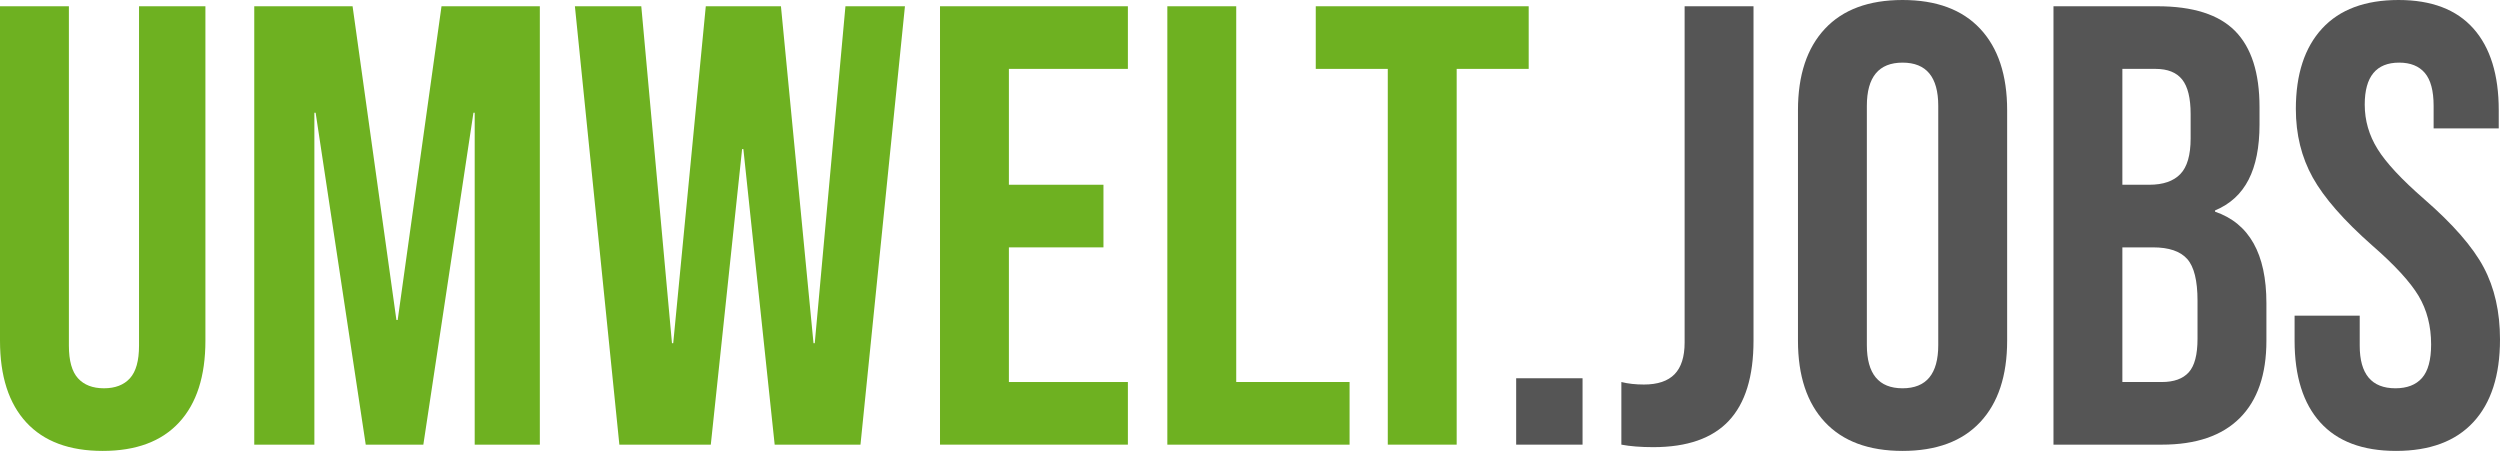
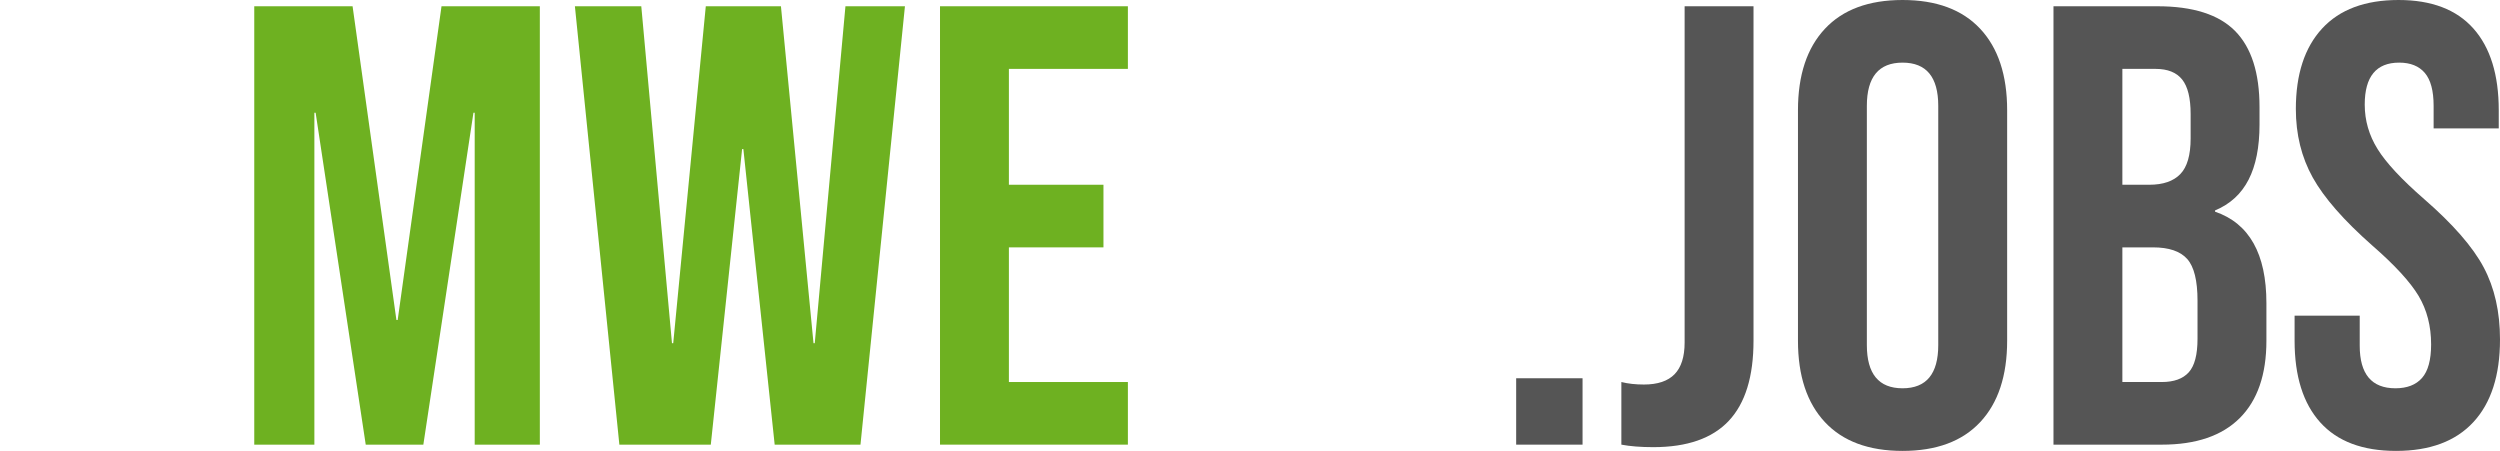
<svg xmlns="http://www.w3.org/2000/svg" version="1.1" id="Ebene_1" x="0px" y="0px" viewBox="0 0 689.804 124.415" enable-background="new 0 0 689.804 124.415" xml:space="preserve">
  <g>
-     <path fill="#6EB121" d="M7.258,116.553C2.419,111.313,0,103.796,0,94.003V1.729h19.008v93.656c0,4.147,0.834,7.145,2.506,8.986   c1.668,1.844,4.061,2.765,7.171,2.765s5.5-0.921,7.171-2.765c1.668-1.842,2.505-4.839,2.505-8.986V1.729h18.317v92.274   c0,9.793-2.419,17.31-7.258,22.55c-4.838,5.244-11.866,7.862-21.082,7.862C19.121,124.415,12.096,121.797,7.258,116.553z" />
    <path fill="#6EB121" d="M70.155,1.729h27.129l12.096,86.572h0.346l12.096-86.572h27.129v120.959H130.98V31.104h-0.346   l-13.824,91.584h-15.897L87.089,31.104h-0.346v91.584H70.155V1.729z" />
    <path fill="#6EB121" d="M158.627,1.729h18.317l8.467,92.966h0.346l8.985-92.966h20.736l8.985,92.966h0.346l8.467-92.966h16.416   l-12.269,120.959H213.75l-8.64-81.562h-0.346l-8.64,81.562h-25.229L158.627,1.729z" />
    <path fill="#6EB121" d="M259.368,1.729h51.84v17.279h-32.832v31.968h26.093v17.28h-26.093v37.151h32.832v17.28h-51.84V1.729z" />
-     <path fill="#6EB121" d="M322.093,1.729h19.008v103.679h31.276v17.28h-50.284V1.729z" />
-     <path fill="#6EB121" d="M382.919,19.008h-19.872V1.729h58.752v17.279h-19.872v103.68h-19.008V19.008z" />
    <path fill="#555555" d="M418.343,104.371h18.316v18.316h-18.316V104.371z" />
    <path fill="#555555" d="M447.369,122.688v-17.28c1.842,0.462,3.915,0.691,6.221,0.691c3.802,0,6.623-0.95,8.468-2.851   c1.841-1.901,2.765-4.81,2.765-8.727V1.729h19.008v92.274c0,9.909-2.276,17.28-6.826,22.118c-4.552,4.839-11.49,7.258-20.822,7.258   C452.726,123.379,449.788,123.146,447.369,122.688z" />
    <path fill="#555555" d="M503.529,116.467c-4.954-5.298-7.431-12.787-7.431-22.464v-63.59c0-9.677,2.477-17.164,7.431-22.464   C508.481,2.651,515.625,0,524.956,0s16.473,2.651,21.428,7.949c4.951,5.3,7.43,12.787,7.43,22.464v63.59   c0,9.677-2.479,17.166-7.43,22.464c-4.955,5.3-12.097,7.948-21.428,7.948S508.481,121.767,503.529,116.467z M534.806,95.213v-66.01   c0-7.949-3.283-11.923-9.85-11.923s-9.85,3.974-9.85,11.923v66.01c0,7.948,3.283,11.923,9.85,11.923   S534.806,103.161,534.806,95.213z" />
    <path fill="#555555" d="M566.6,1.729h28.685c9.79,0,16.935,2.275,21.427,6.825c4.493,4.552,6.739,11.551,6.739,20.995v4.838   c0,6.221-1.01,11.292-3.023,15.207c-2.018,3.917-5.098,6.739-9.245,8.467v0.346c9.444,3.227,14.17,11.637,14.17,25.229v10.368   c0,9.331-2.449,16.445-7.345,21.341c-4.897,4.897-12.068,7.344-21.513,7.344H566.6V1.729z M593.038,50.976   c3.801,0,6.652-0.978,8.553-2.938c1.901-1.957,2.852-5.24,2.852-9.85v-6.739c0-4.376-0.777-7.544-2.333-9.504   c-1.555-1.957-4.004-2.938-7.344-2.938h-9.158v31.968H593.038z M596.494,105.407c3.34,0,5.815-0.891,7.43-2.678   c1.612-1.785,2.419-4.865,2.419-9.245V82.943c0-5.529-0.95-9.357-2.851-11.491c-1.901-2.13-5.041-3.196-9.418-3.196h-8.467v37.151   H596.494z" />
    <path fill="#555555" d="M640.211,116.553c-4.726-5.24-7.085-12.757-7.085-22.55v-6.912h17.971v8.294   c0,7.836,3.283,11.751,9.85,11.751c3.224,0,5.673-0.95,7.344-2.852c1.669-1.9,2.506-4.981,2.506-9.244   c0-5.068-1.152-9.531-3.456-13.393c-2.306-3.858-6.566-8.494-12.787-13.91c-7.835-6.912-13.306-13.16-16.416-18.749   c-3.11-5.586-4.665-11.894-4.665-18.921c0-9.561,2.419-16.962,7.257-22.205C645.567,2.622,652.593,0,661.811,0   c9.099,0,15.983,2.622,20.649,7.862c4.666,5.243,6.998,12.761,6.998,22.551v5.011h-17.971v-6.221c0-4.147-0.808-7.171-2.419-9.072   c-1.615-1.9-3.975-2.851-7.085-2.851c-6.337,0-9.504,3.86-9.504,11.577c0,4.38,1.18,8.467,3.542,12.269   c2.36,3.802,6.653,8.411,12.874,13.824c7.948,6.912,13.419,13.192,16.416,18.835c2.994,5.646,4.492,12.269,4.492,19.872   c0,9.909-2.448,17.512-7.344,22.81c-4.897,5.3-12.01,7.948-21.341,7.948C651.901,124.415,644.933,121.797,640.211,116.553z" />
  </g>
</svg>